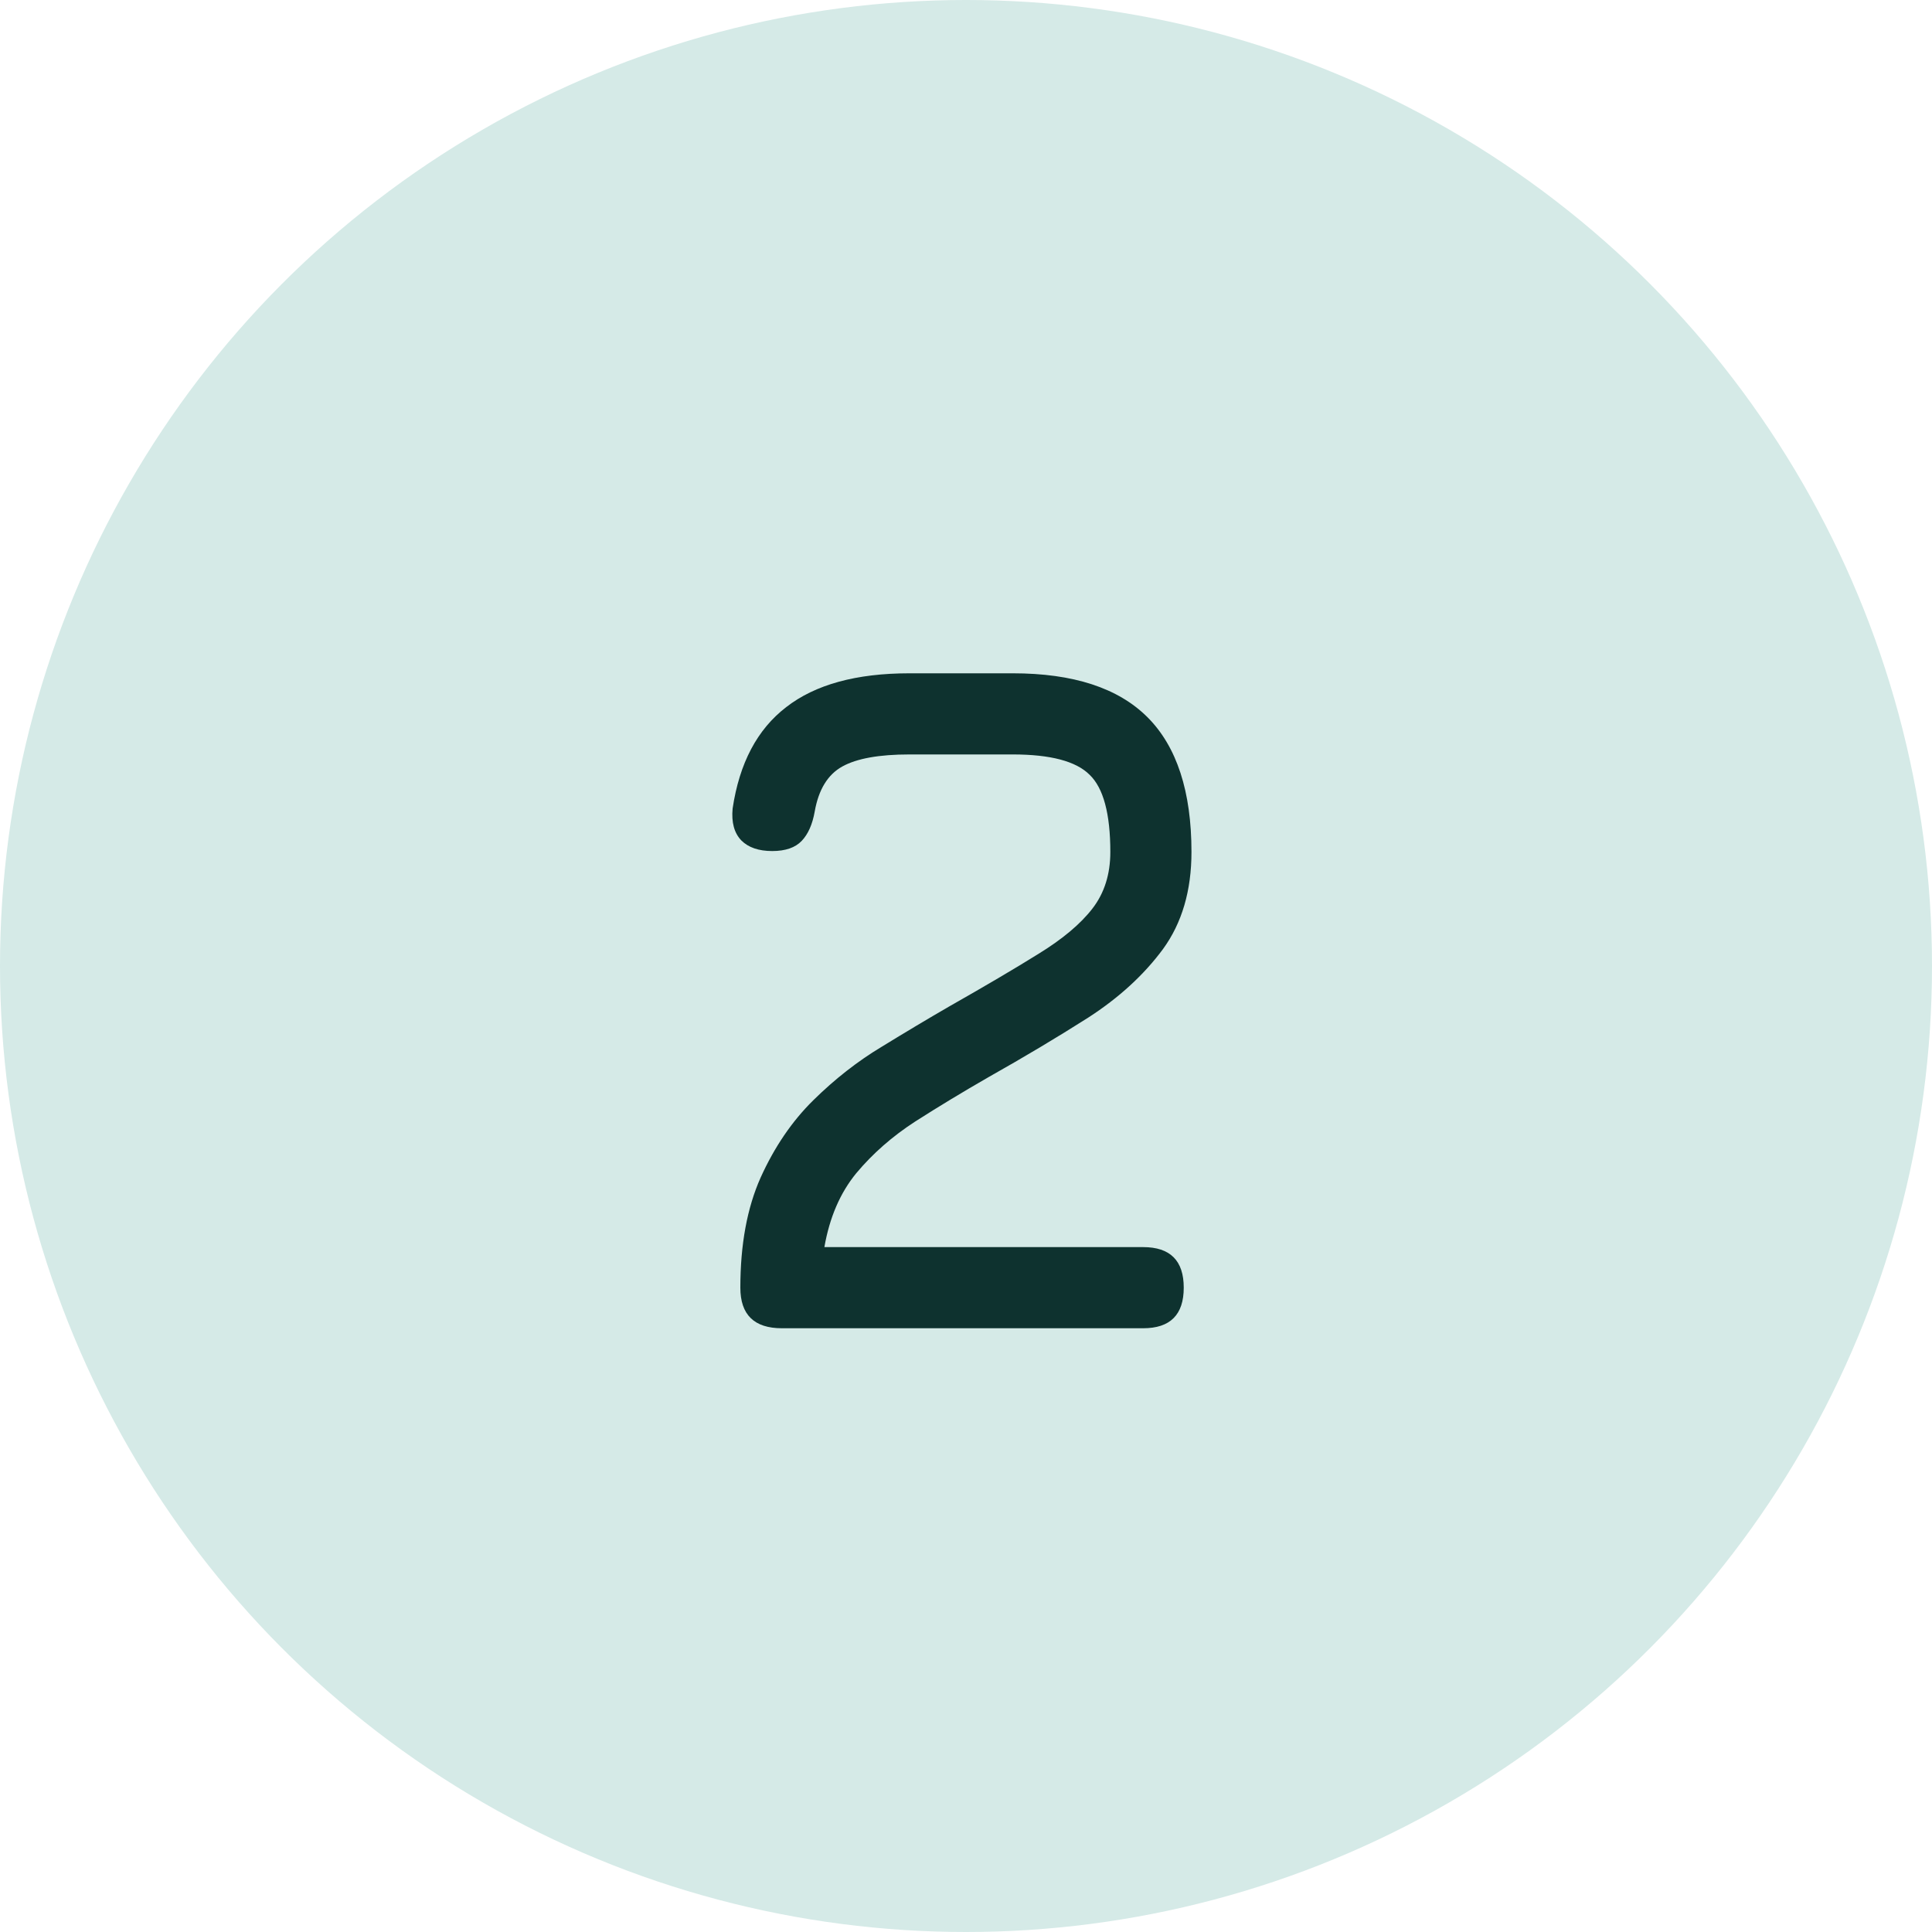
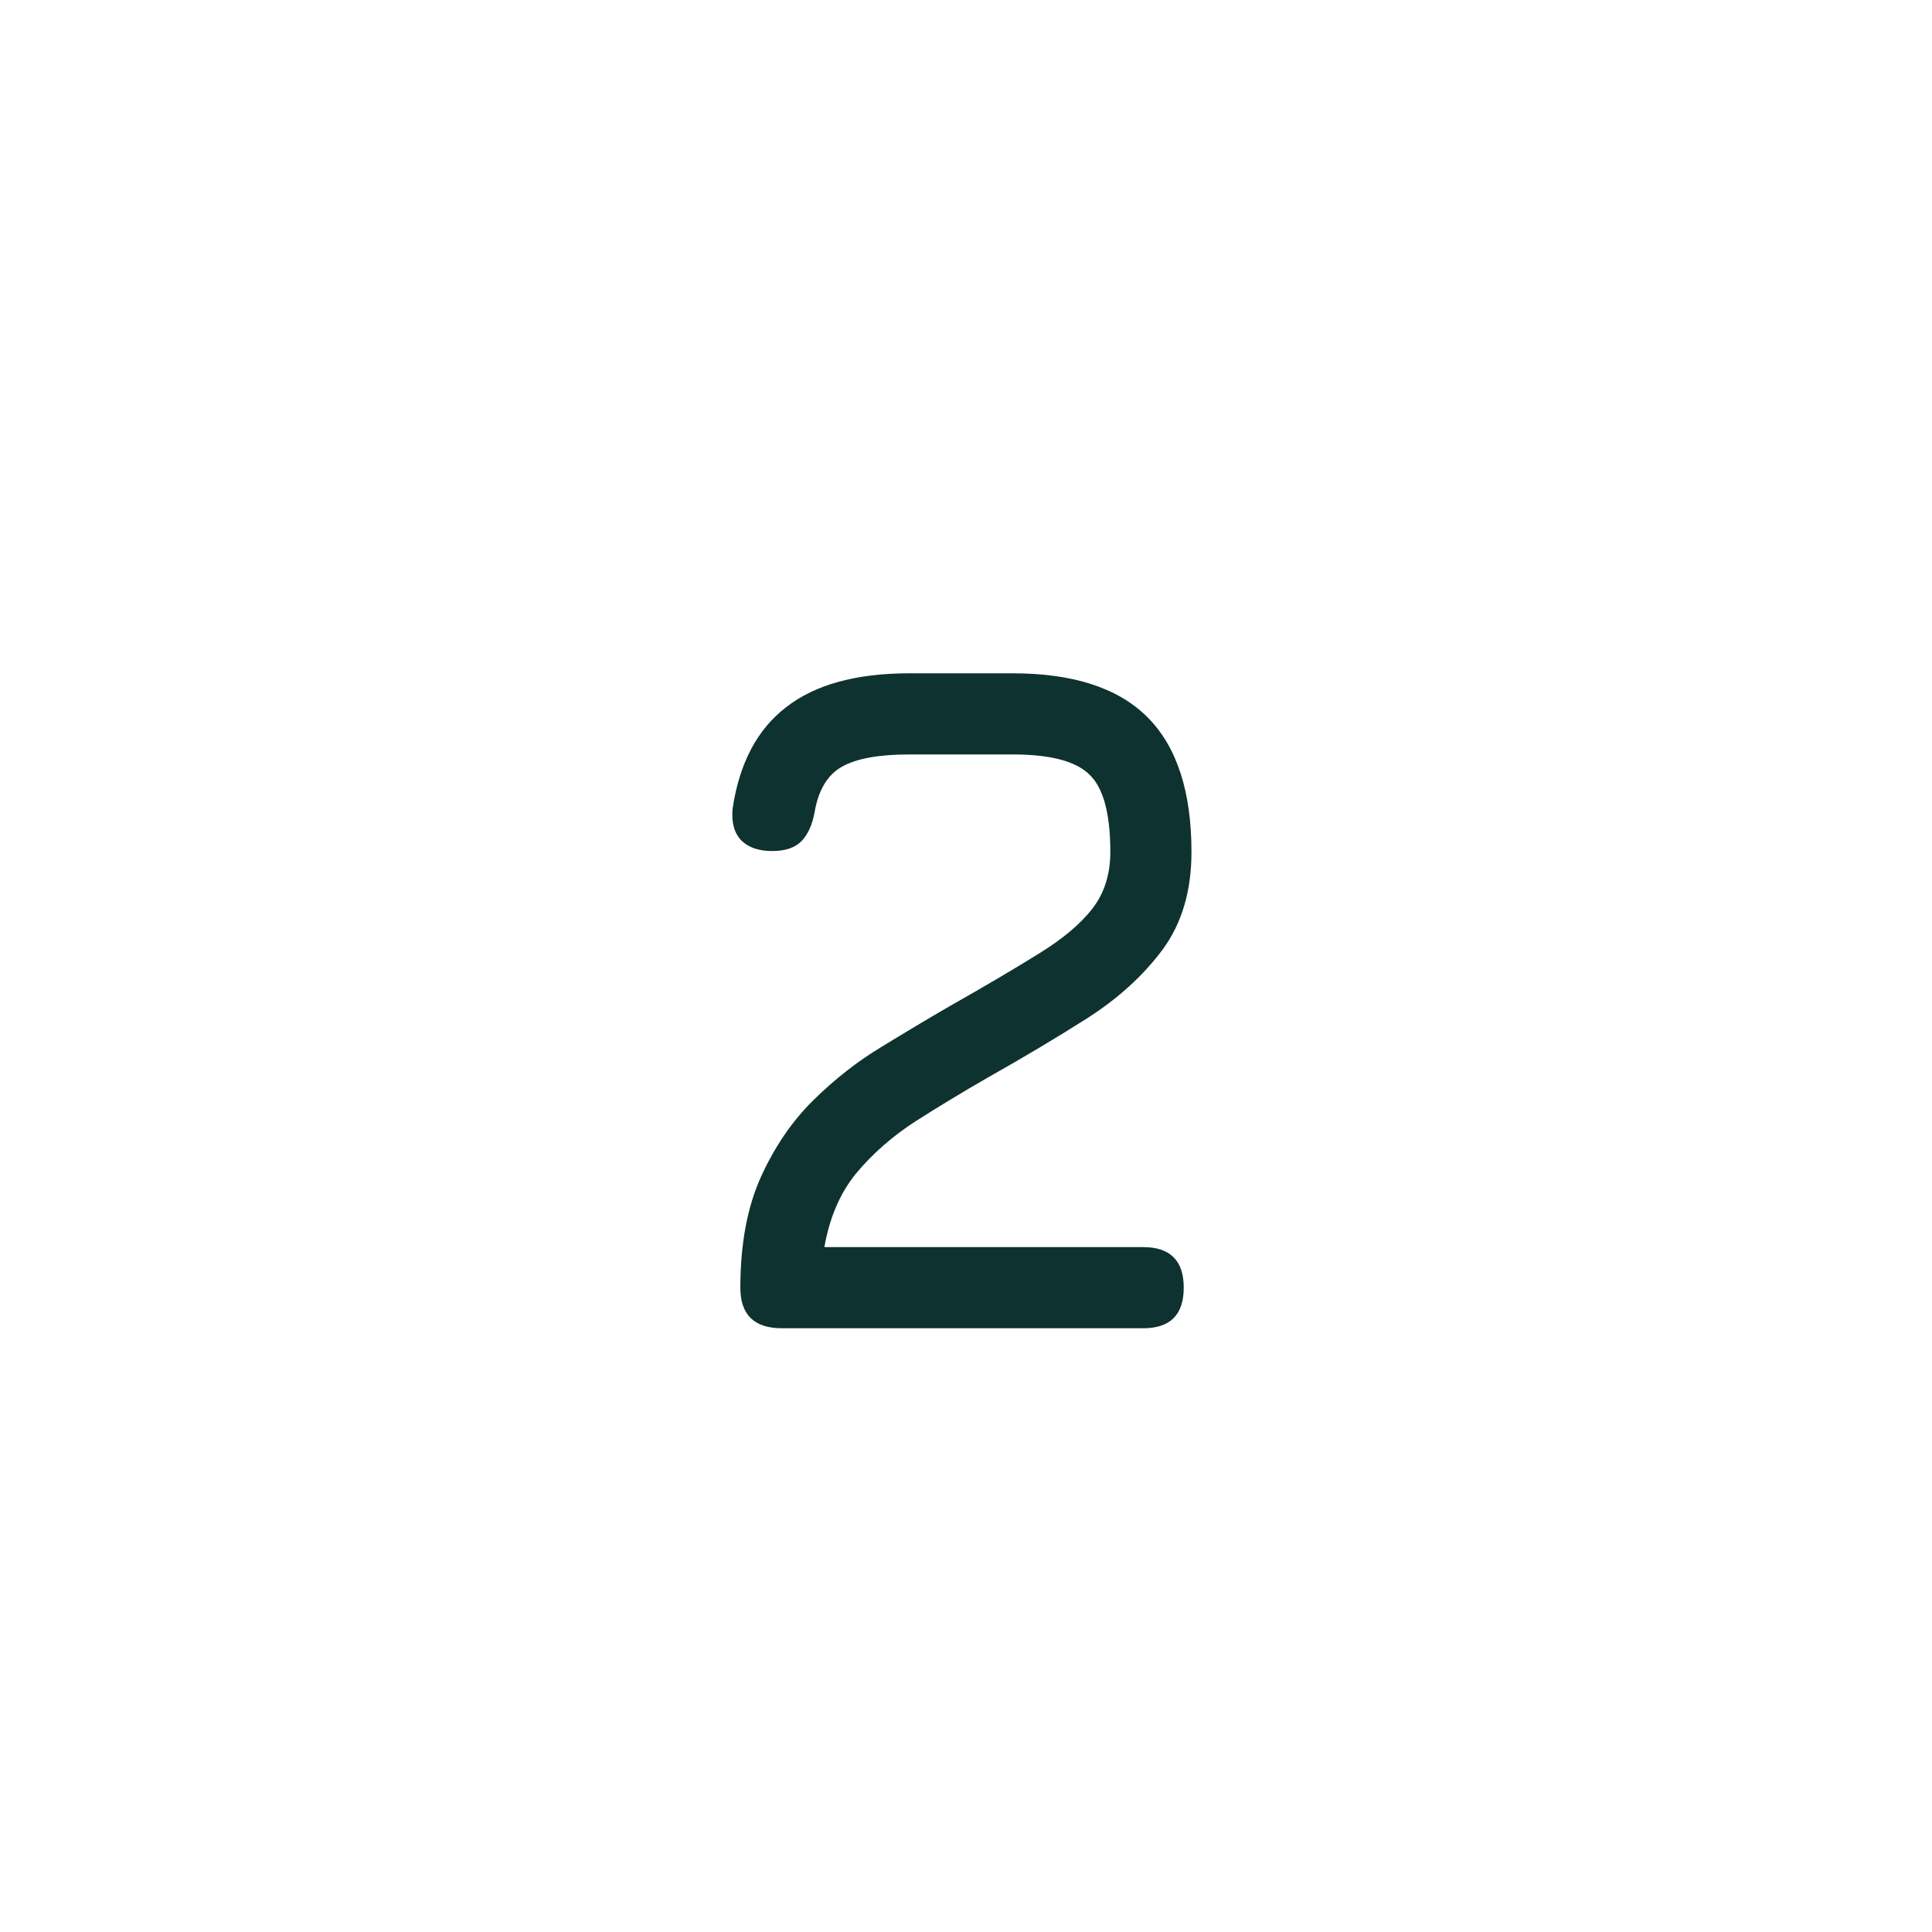
<svg xmlns="http://www.w3.org/2000/svg" width="64" height="64" viewBox="0 0 64 64" fill="none">
-   <circle cx="32" cy="32" r="32" fill="#D5EAE7" />
  <path d="M37.869 44H25.901C24.983 44 24.525 43.552 24.525 42.656C24.525 41.227 24.749 40.011 25.197 39.008C25.655 37.995 26.237 37.141 26.941 36.448C27.655 35.744 28.413 35.152 29.213 34.672C30.013 34.181 30.754 33.739 31.437 33.344C32.621 32.672 33.608 32.091 34.397 31.6C35.197 31.109 35.794 30.608 36.189 30.096C36.584 29.584 36.781 28.96 36.781 28.224C36.781 26.955 36.551 26.101 36.093 25.664C35.645 25.216 34.797 24.992 33.549 24.992H30.125C29.122 24.992 28.381 25.125 27.901 25.392C27.421 25.659 27.117 26.155 26.989 26.88C26.914 27.307 26.77 27.632 26.557 27.856C26.343 28.08 26.018 28.192 25.581 28.192C25.133 28.192 24.791 28.075 24.557 27.84C24.322 27.595 24.226 27.243 24.269 26.784C24.493 25.28 25.085 24.16 26.045 23.424C27.005 22.677 28.365 22.304 30.125 22.304H33.549C35.554 22.304 37.042 22.789 38.013 23.76C38.983 24.731 39.469 26.219 39.469 28.224C39.469 29.504 39.154 30.576 38.525 31.44C37.895 32.293 37.069 33.051 36.045 33.712C35.021 34.363 33.922 35.019 32.749 35.68C31.895 36.171 31.085 36.661 30.317 37.152C29.559 37.643 28.909 38.213 28.365 38.864C27.831 39.515 27.48 40.331 27.309 41.312H37.869C38.765 41.312 39.213 41.76 39.213 42.656C39.213 43.552 38.765 44 37.869 44Z" fill="#0E322F" />
</svg>